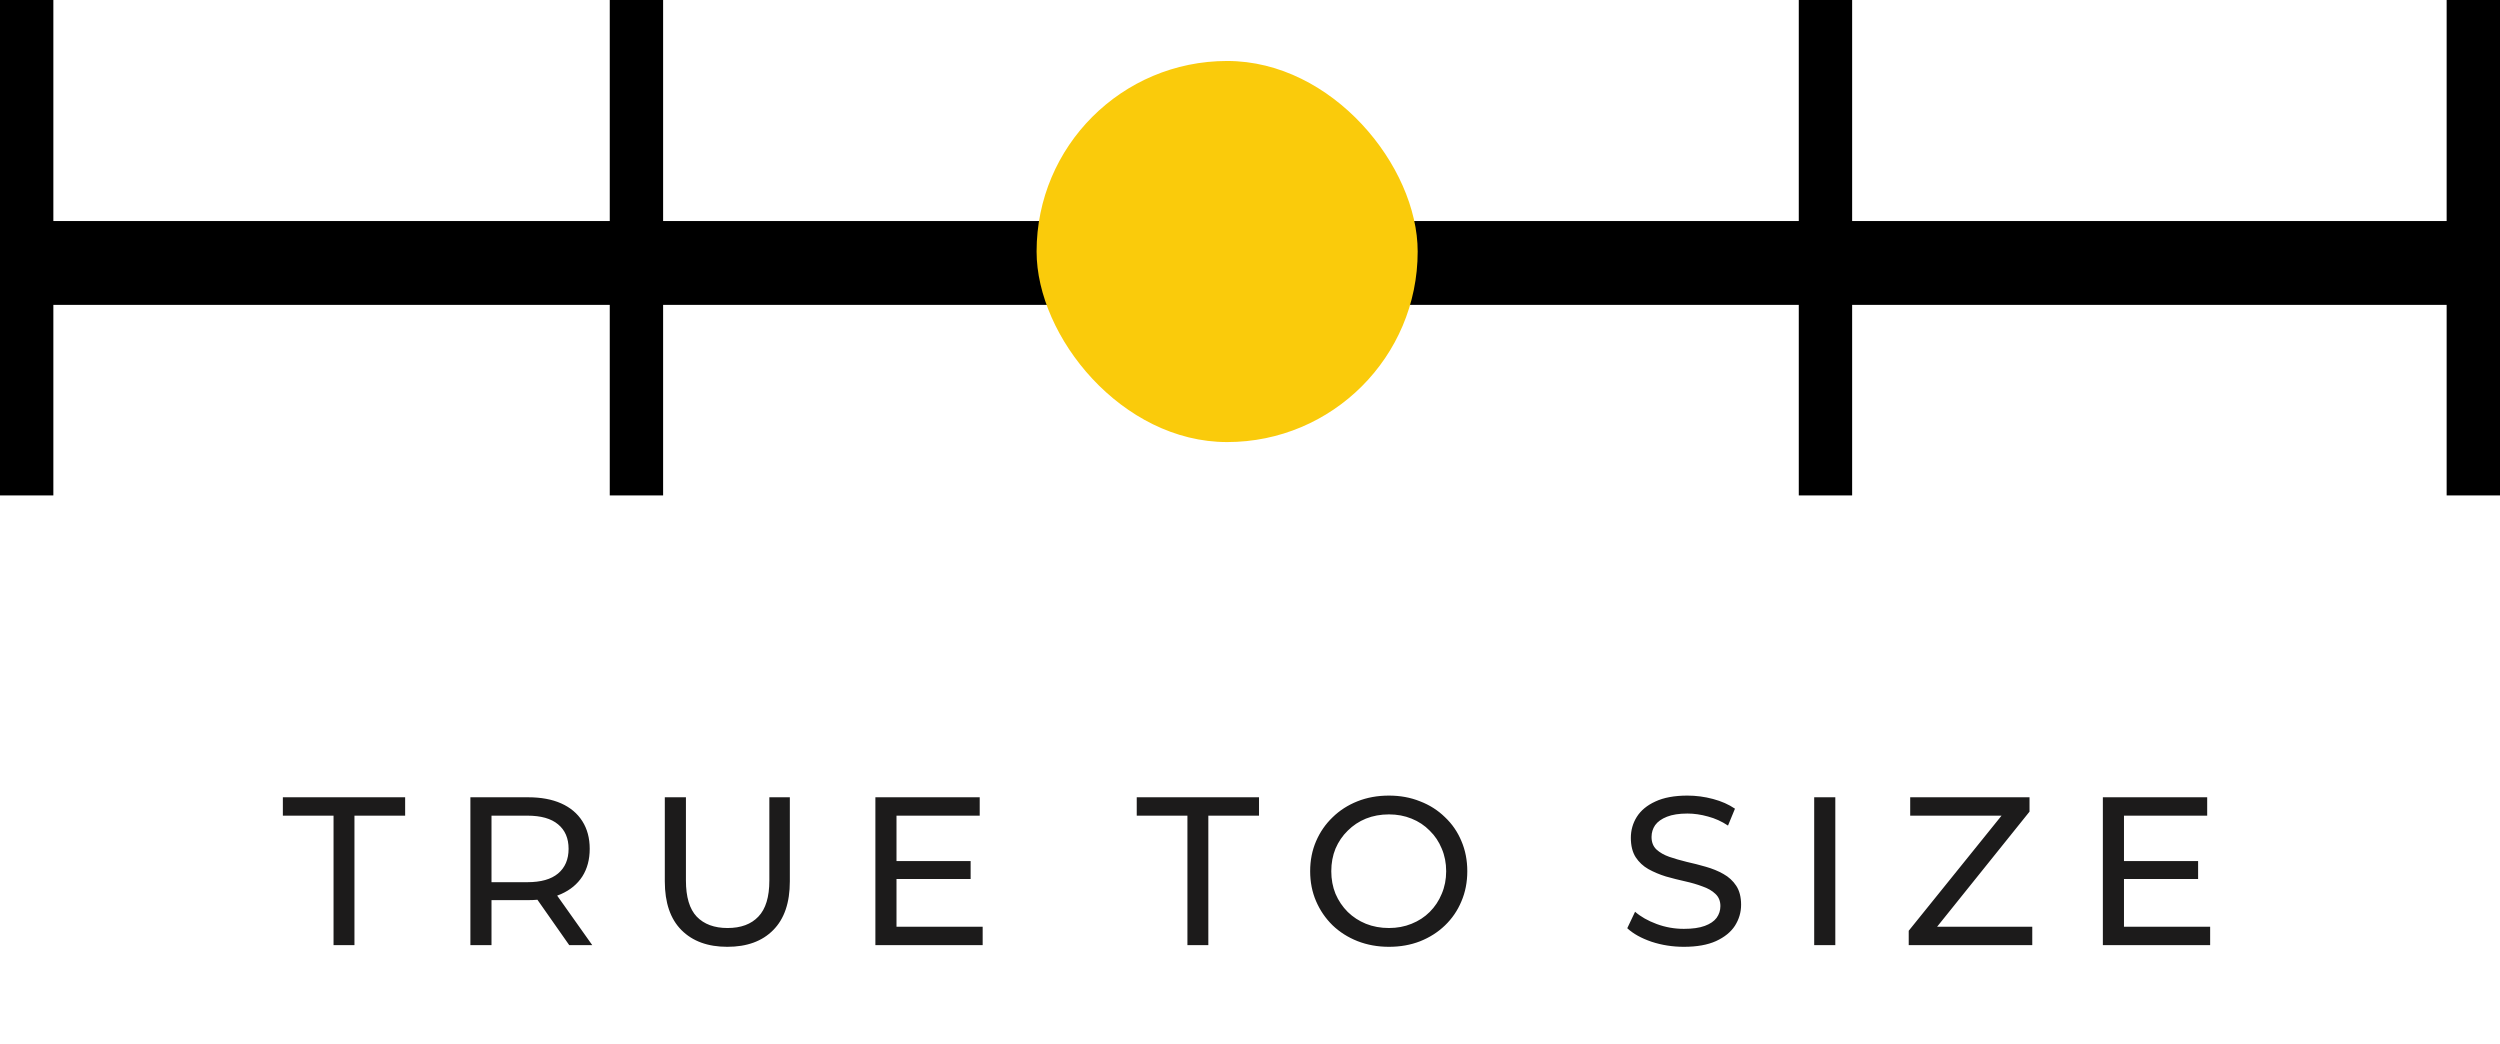
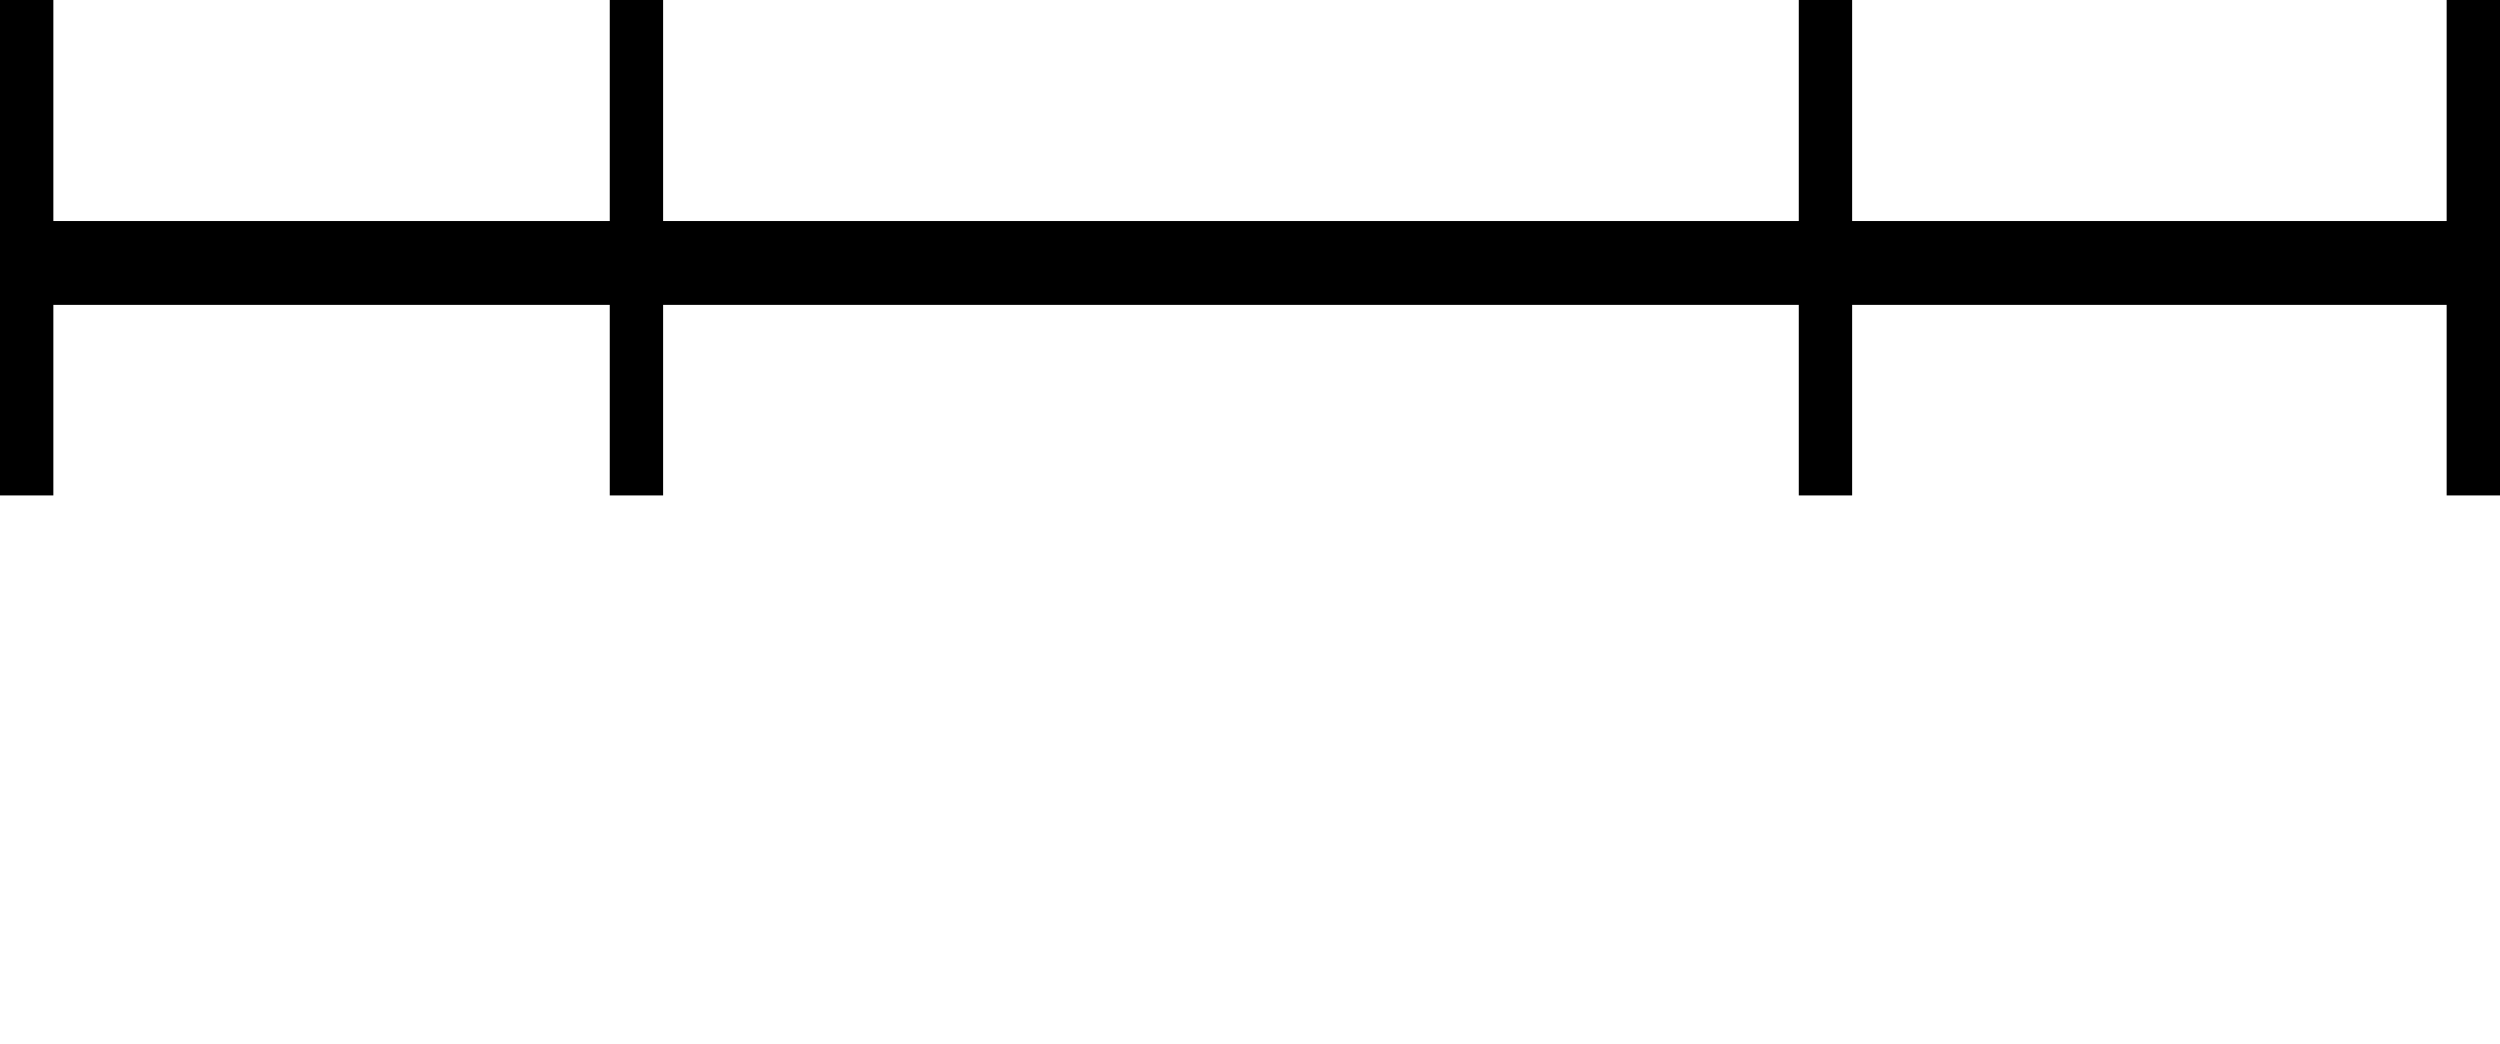
<svg xmlns="http://www.w3.org/2000/svg" fill="none" viewBox="0 0 328 137" height="137" width="328">
  <rect fill="black" height="65" width="7" x="321" />
  <rect fill="black" height="65" width="7" x="236" />
  <rect fill="black" height="65" width="7" x="80" />
  <rect fill="black" height="65" width="7" />
  <rect fill="black" height="11" width="328" y="29" />
-   <rect fill="#FACB0B" rx="25" height="50" width="50" y="8" x="136" />
-   <path fill="#1C1B1B" d="M43.761 124V107.014H37.111V104.603H53.155V107.014H46.504V124H43.761ZM61.715 124V104.603H69.279C70.979 104.603 72.429 104.871 73.63 105.407C74.83 105.943 75.754 106.719 76.4 107.735C77.047 108.751 77.37 109.961 77.37 111.364C77.37 112.768 77.047 113.978 76.4 114.994C75.754 115.992 74.83 116.759 73.63 117.294C72.429 117.83 70.979 118.098 69.279 118.098H63.239L64.485 116.823V124H61.715ZM74.683 124L69.75 116.962H72.715L77.703 124H74.683ZM64.485 117.1L63.239 115.743H69.196C70.969 115.743 72.309 115.364 73.214 114.606C74.138 113.831 74.599 112.75 74.599 111.364C74.599 109.979 74.138 108.908 73.214 108.15C72.309 107.393 70.969 107.014 69.196 107.014H63.239L64.485 105.629V117.1ZM95.425 124.222C92.876 124.222 90.871 123.492 89.412 122.033C87.953 120.573 87.223 118.44 87.223 115.632V104.603H89.994V115.521C89.994 117.682 90.465 119.262 91.407 120.259C92.368 121.257 93.716 121.756 95.453 121.756C97.207 121.756 98.556 121.257 99.498 120.259C100.459 119.262 100.939 117.682 100.939 115.521V104.603H103.627V115.632C103.627 118.44 102.897 120.573 101.438 122.033C99.997 123.492 97.993 124.222 95.425 124.222ZM117.371 112.972H127.347V115.327H117.371V112.972ZM117.621 121.589H128.926V124H114.85V104.603H128.538V107.014H117.621V121.589ZM155.79 124V107.014H149.14V104.603H165.183V107.014H158.533V124H155.79ZM182.229 124.222C180.751 124.222 179.375 123.972 178.1 123.474C176.844 122.975 175.754 122.282 174.83 121.395C173.907 120.49 173.186 119.437 172.669 118.236C172.152 117.036 171.893 115.724 171.893 114.302C171.893 112.879 172.152 111.568 172.669 110.367C173.186 109.166 173.907 108.122 174.83 107.236C175.754 106.331 176.844 105.629 178.1 105.13C179.356 104.631 180.732 104.382 182.229 104.382C183.707 104.382 185.064 104.631 186.302 105.13C187.558 105.61 188.648 106.303 189.572 107.208C190.514 108.095 191.234 109.138 191.733 110.339C192.25 111.54 192.509 112.861 192.509 114.302C192.509 115.743 192.25 117.063 191.733 118.264C191.234 119.465 190.514 120.518 189.572 121.423C188.648 122.31 187.558 123.002 186.302 123.501C185.064 123.982 183.707 124.222 182.229 124.222ZM182.229 121.756C183.3 121.756 184.289 121.571 185.194 121.201C186.117 120.832 186.912 120.315 187.577 119.65C188.26 118.966 188.787 118.172 189.156 117.267C189.544 116.361 189.738 115.373 189.738 114.302C189.738 113.23 189.544 112.242 189.156 111.337C188.787 110.432 188.26 109.646 187.577 108.981C186.912 108.298 186.117 107.771 185.194 107.402C184.289 107.033 183.3 106.848 182.229 106.848C181.139 106.848 180.132 107.033 179.208 107.402C178.303 107.771 177.509 108.298 176.825 108.981C176.142 109.646 175.606 110.432 175.218 111.337C174.849 112.242 174.664 113.23 174.664 114.302C174.664 115.373 174.849 116.361 175.218 117.267C175.606 118.172 176.142 118.966 176.825 119.65C177.509 120.315 178.303 120.832 179.208 121.201C180.132 121.571 181.139 121.756 182.229 121.756ZM220.922 124.222C219.444 124.222 218.031 124 216.683 123.557C215.334 123.095 214.272 122.504 213.496 121.783L214.521 119.622C215.26 120.268 216.202 120.804 217.348 121.229C218.493 121.654 219.685 121.866 220.922 121.866C222.049 121.866 222.964 121.737 223.666 121.478C224.367 121.22 224.885 120.869 225.217 120.425C225.55 119.964 225.716 119.446 225.716 118.874C225.716 118.209 225.494 117.673 225.051 117.267C224.626 116.86 224.063 116.537 223.361 116.297C222.677 116.038 221.92 115.816 221.089 115.632C220.257 115.447 219.417 115.235 218.567 114.994C217.736 114.736 216.969 114.413 216.267 114.025C215.584 113.637 215.029 113.119 214.605 112.473C214.18 111.808 213.967 110.958 213.967 109.924C213.967 108.926 214.226 108.012 214.743 107.18C215.279 106.331 216.092 105.656 217.182 105.158C218.29 104.64 219.694 104.382 221.393 104.382C222.52 104.382 223.638 104.529 224.746 104.825C225.855 105.121 226.815 105.545 227.628 106.1L226.714 108.316C225.882 107.762 225.005 107.365 224.081 107.125C223.158 106.866 222.262 106.737 221.393 106.737C220.303 106.737 219.407 106.876 218.706 107.153C218.004 107.43 217.486 107.799 217.154 108.261C216.84 108.723 216.683 109.24 216.683 109.813C216.683 110.496 216.895 111.041 217.32 111.448C217.763 111.854 218.327 112.177 219.01 112.417C219.712 112.658 220.479 112.879 221.31 113.082C222.142 113.267 222.973 113.48 223.804 113.72C224.654 113.96 225.42 114.274 226.104 114.662C226.806 115.05 227.369 115.567 227.794 116.214C228.219 116.86 228.432 117.691 228.432 118.707C228.432 119.687 228.164 120.601 227.628 121.451C227.092 122.282 226.261 122.956 225.134 123.474C224.026 123.972 222.622 124.222 220.922 124.222ZM238.022 124V104.603H240.793V124H238.022ZM250.424 124V122.116L263.475 105.933L263.78 107.014H250.618V104.603H266.273V106.488L253.278 122.67L252.945 121.589H266.634V124H250.424ZM278.416 112.972H288.392V115.327H278.416V112.972ZM278.666 121.589H289.971V124H275.895V104.603H289.583V107.014H278.666V121.589Z" />
</svg>